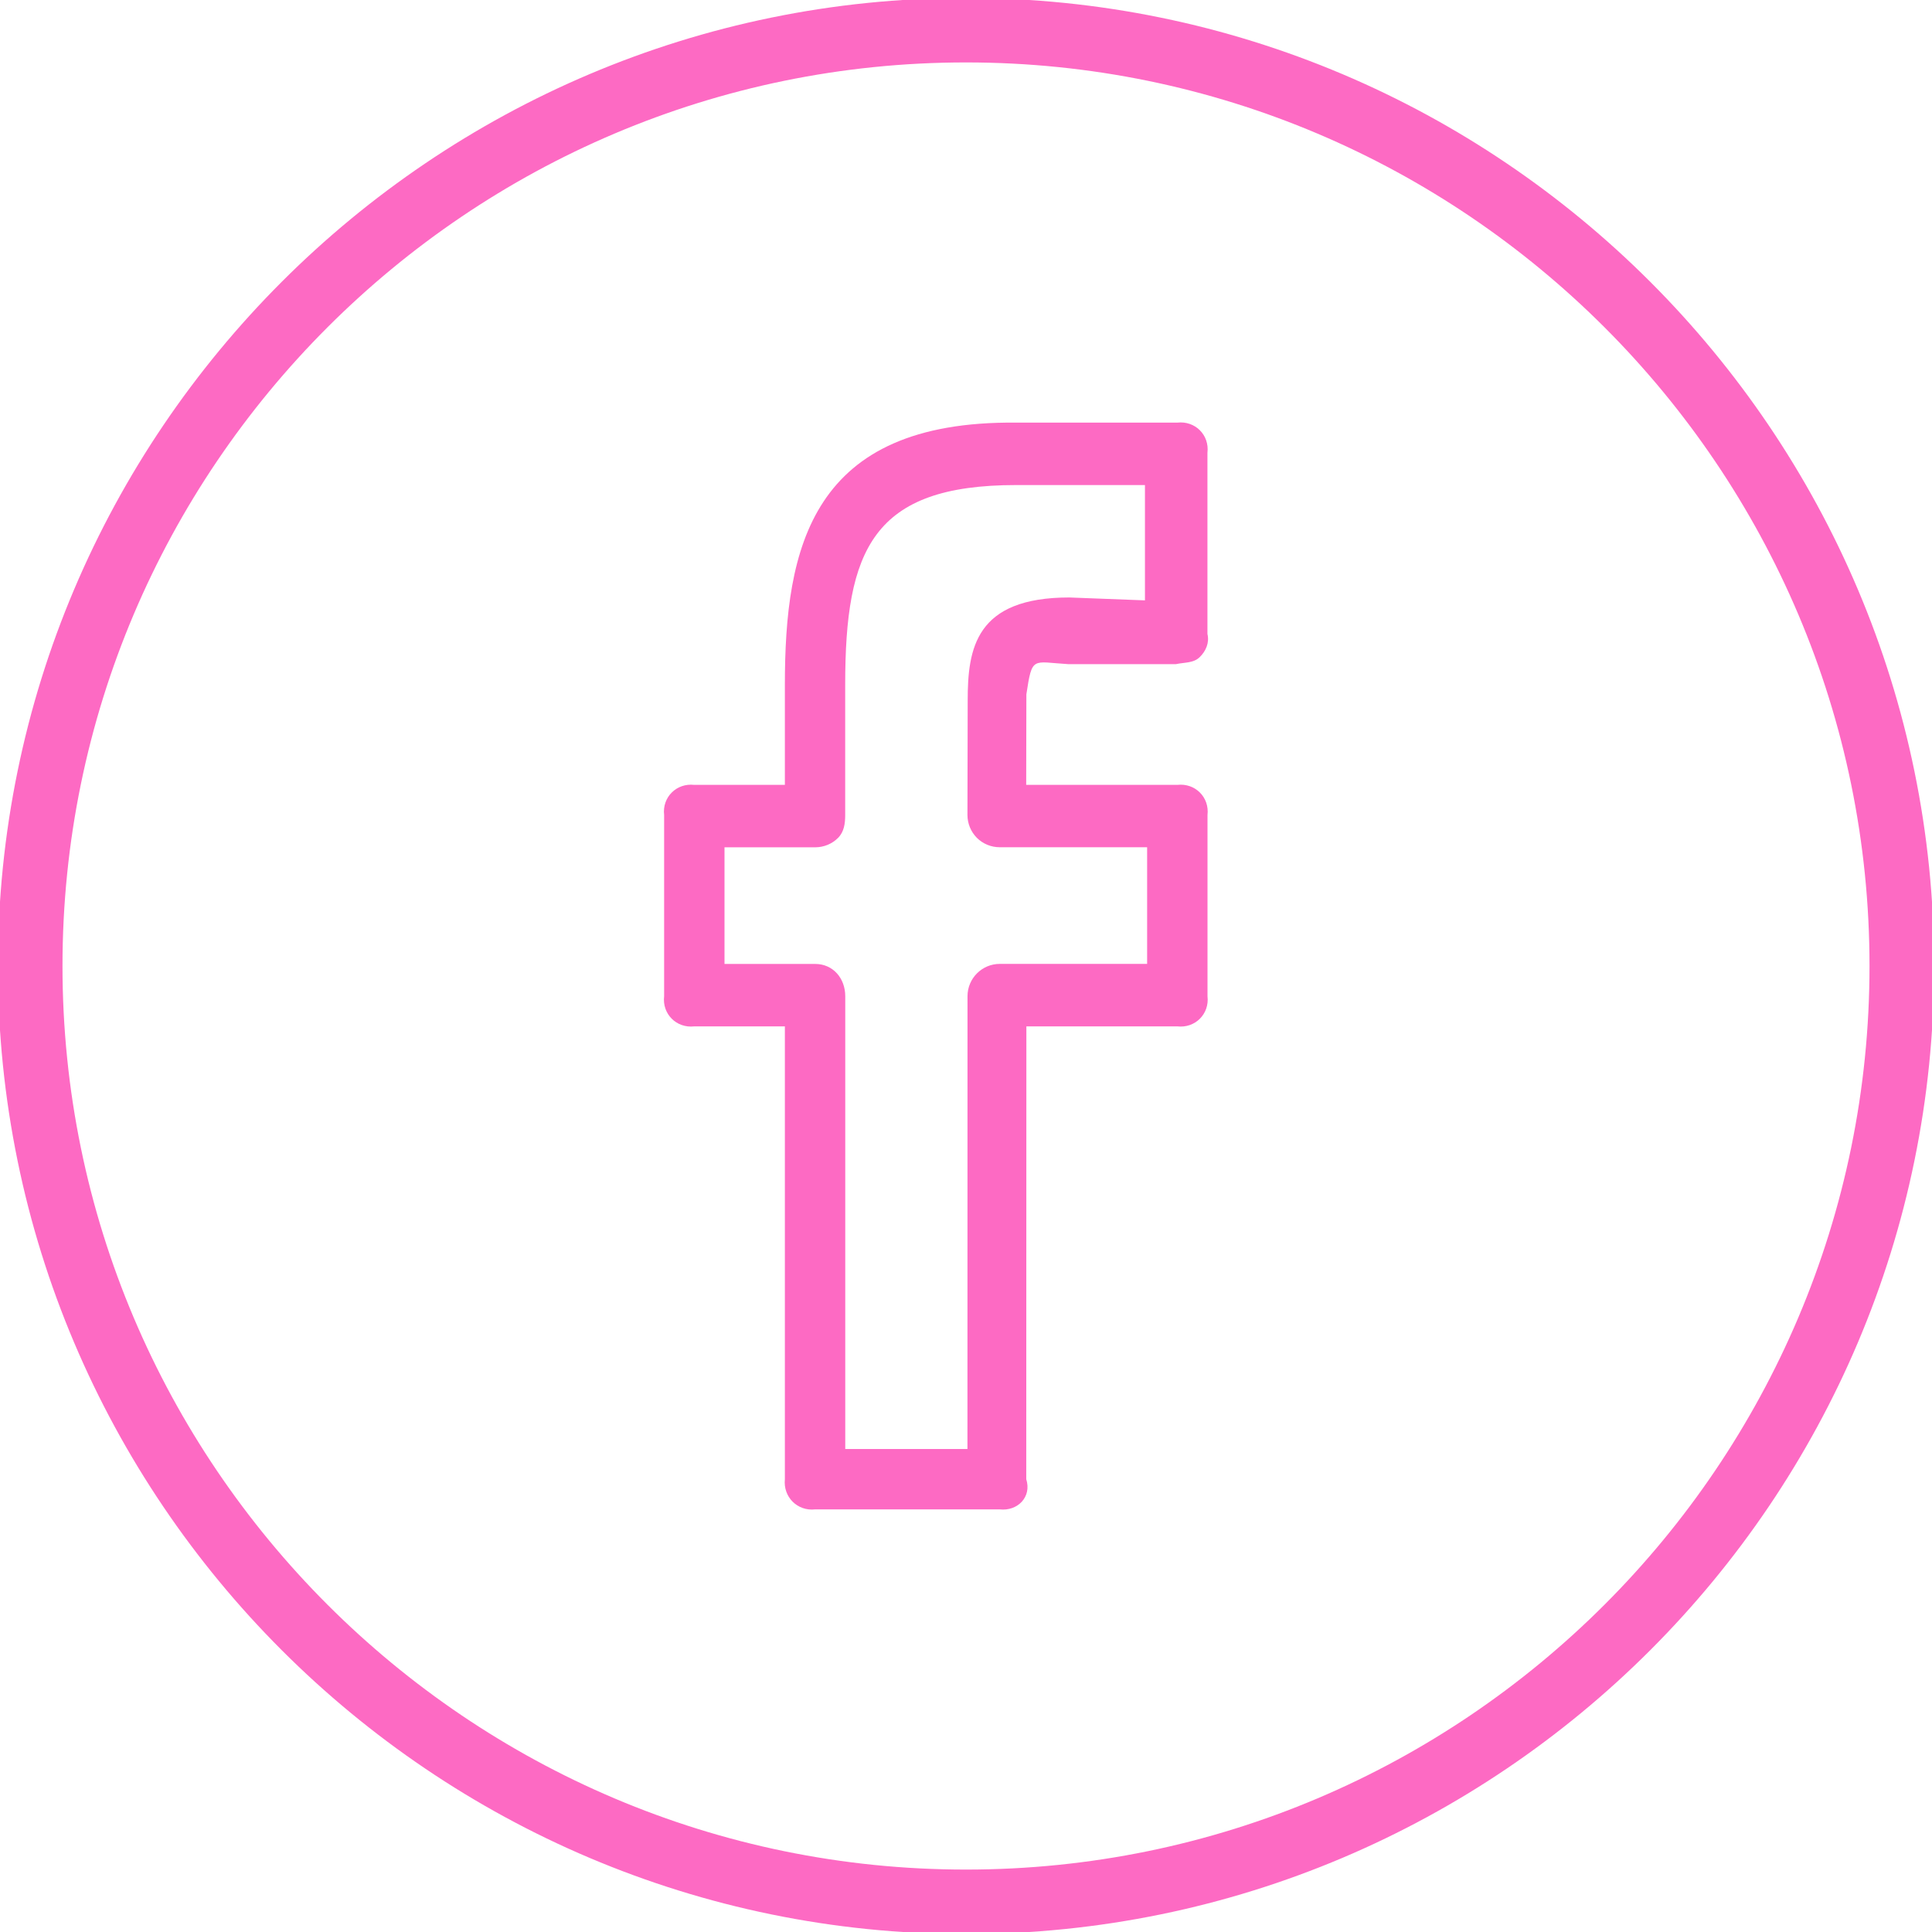
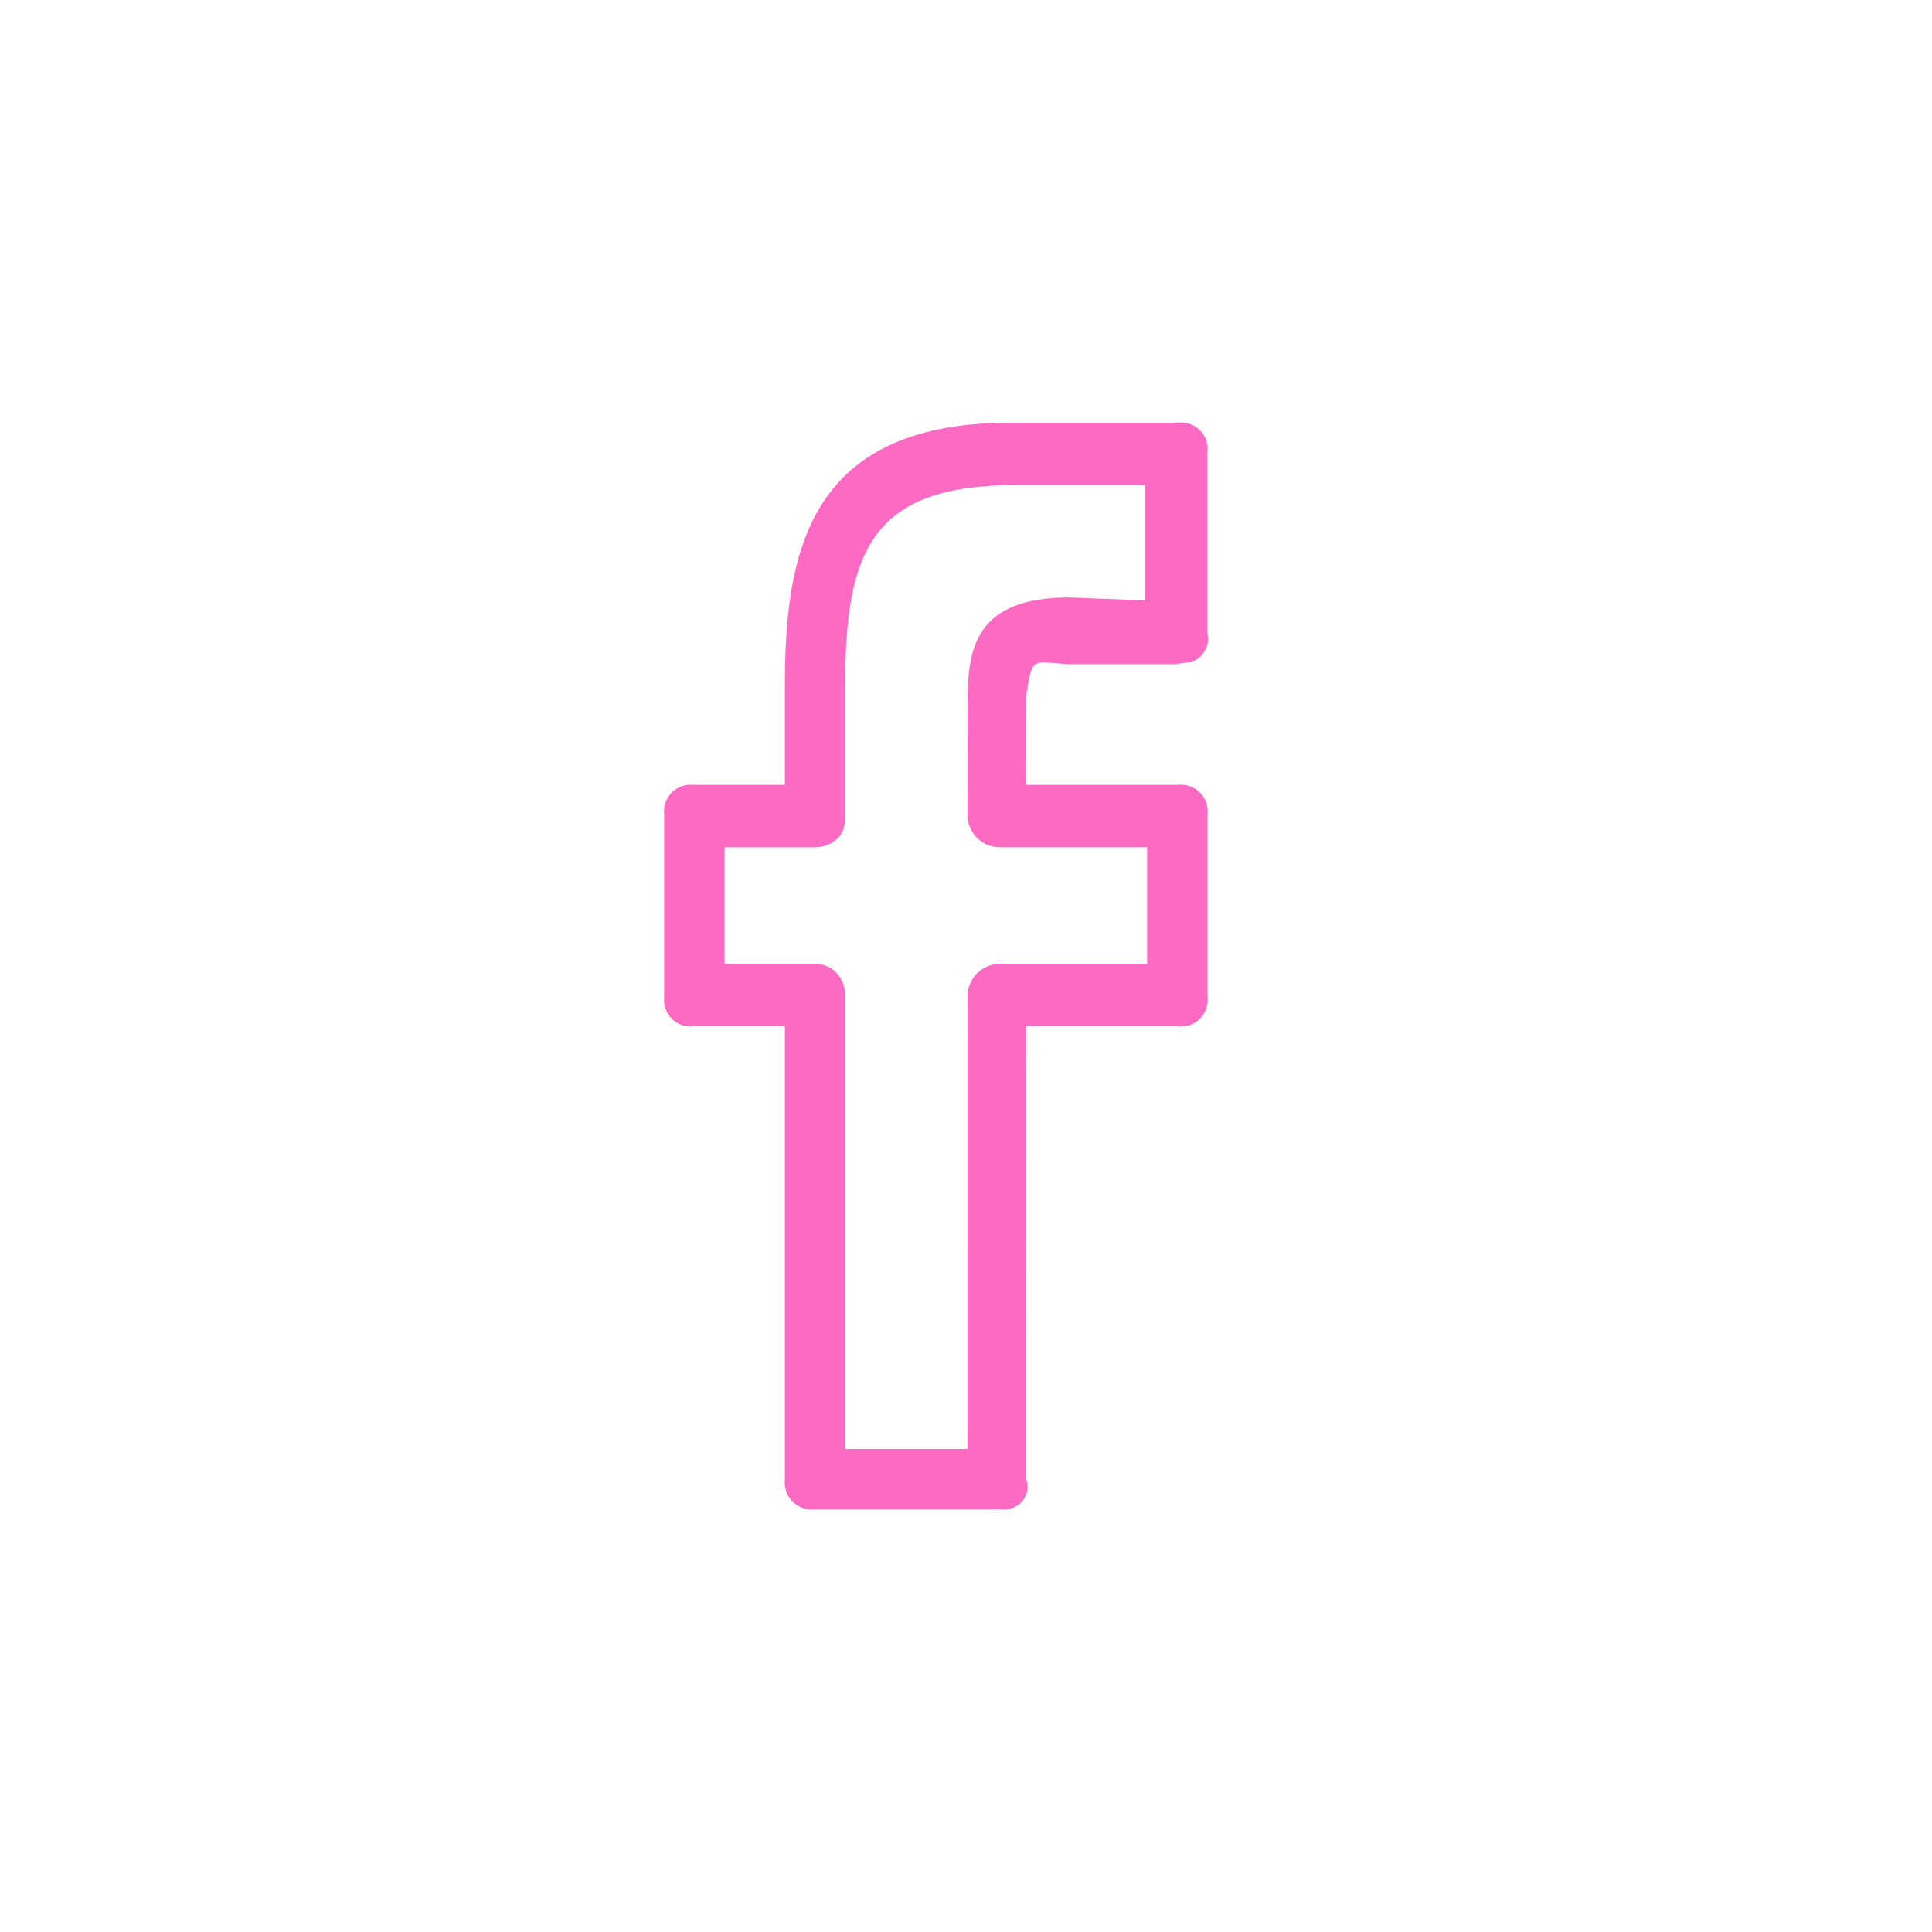
<svg xmlns="http://www.w3.org/2000/svg" width="32" height="32" viewBox="0 0 32 32" fill="none">
  <g clip-path="url(#clip0_6_52)">
-     <path d="M16 -0.034C7.159 -0.034 -0.035 7.158 -0.035 16C-0.035 24.842 7.159 32.034 16 32.034C24.841 32.034 32.035 24.842 32.035 16C32.035 7.158 24.841 -0.034 16 -0.034ZM16 30.966C7.748 30.966 1.035 24.252 1.035 16C1.035 7.748 7.748 1.034 16 1.034C24.252 1.034 30.965 7.748 30.965 16C30.965 24.252 24.252 30.966 16 30.966Z" fill="#FD6AC3" />
    <path d="M19.5 7H16.832C13.434 6.966 13 9.069 13 11.345V13H11.5C11.205 12.966 10.965 13.205 11 13.5V16.5C10.965 16.795 11.205 17.034 11.5 17H13V24.5C12.969 24.795 13.208 25.034 13.503 25H16.558C16.853 25.034 17.092 24.795 16.998 24.5L17 17H19.5C19.795 17.034 20.035 16.795 20 16.5V13.5C20.035 13.205 19.795 12.966 19.5 13H16.997L17 11.5C17.097 10.861 17.097 10.965 17.69 11H19.479C19.618 10.969 19.766 10.986 19.87 10.885C19.974 10.784 20.034 10.646 19.999 10.5V7.5C20.035 7.205 19.795 6.966 19.5 7ZM18.965 9.944L17.711 9.896C16.158 9.896 16.028 10.739 16.028 11.602L16.024 13.498C16.024 13.64 16.08 13.776 16.18 13.877C16.28 13.977 16.416 14.033 16.558 14.033H19V15.965H16.56C16.265 15.965 16.026 16.204 16.025 16.499L16.024 24H14V16.5C14 16.205 13.799 15.966 13.503 15.966H12V14.034H13.503C13.645 14.034 13.781 13.978 13.881 13.878C13.981 13.777 13.999 13.641 13.999 13.499V11.344C13.999 9.102 14.452 8.034 16.831 8.034H18.964V9.944H18.965Z" fill="#FD6AC3" />
  </g>
  <defs>
    <clipPath id="clip0_6_52">
      <rect width="32" height="32" fill="white" />
    </clipPath>
  </defs>
</svg>